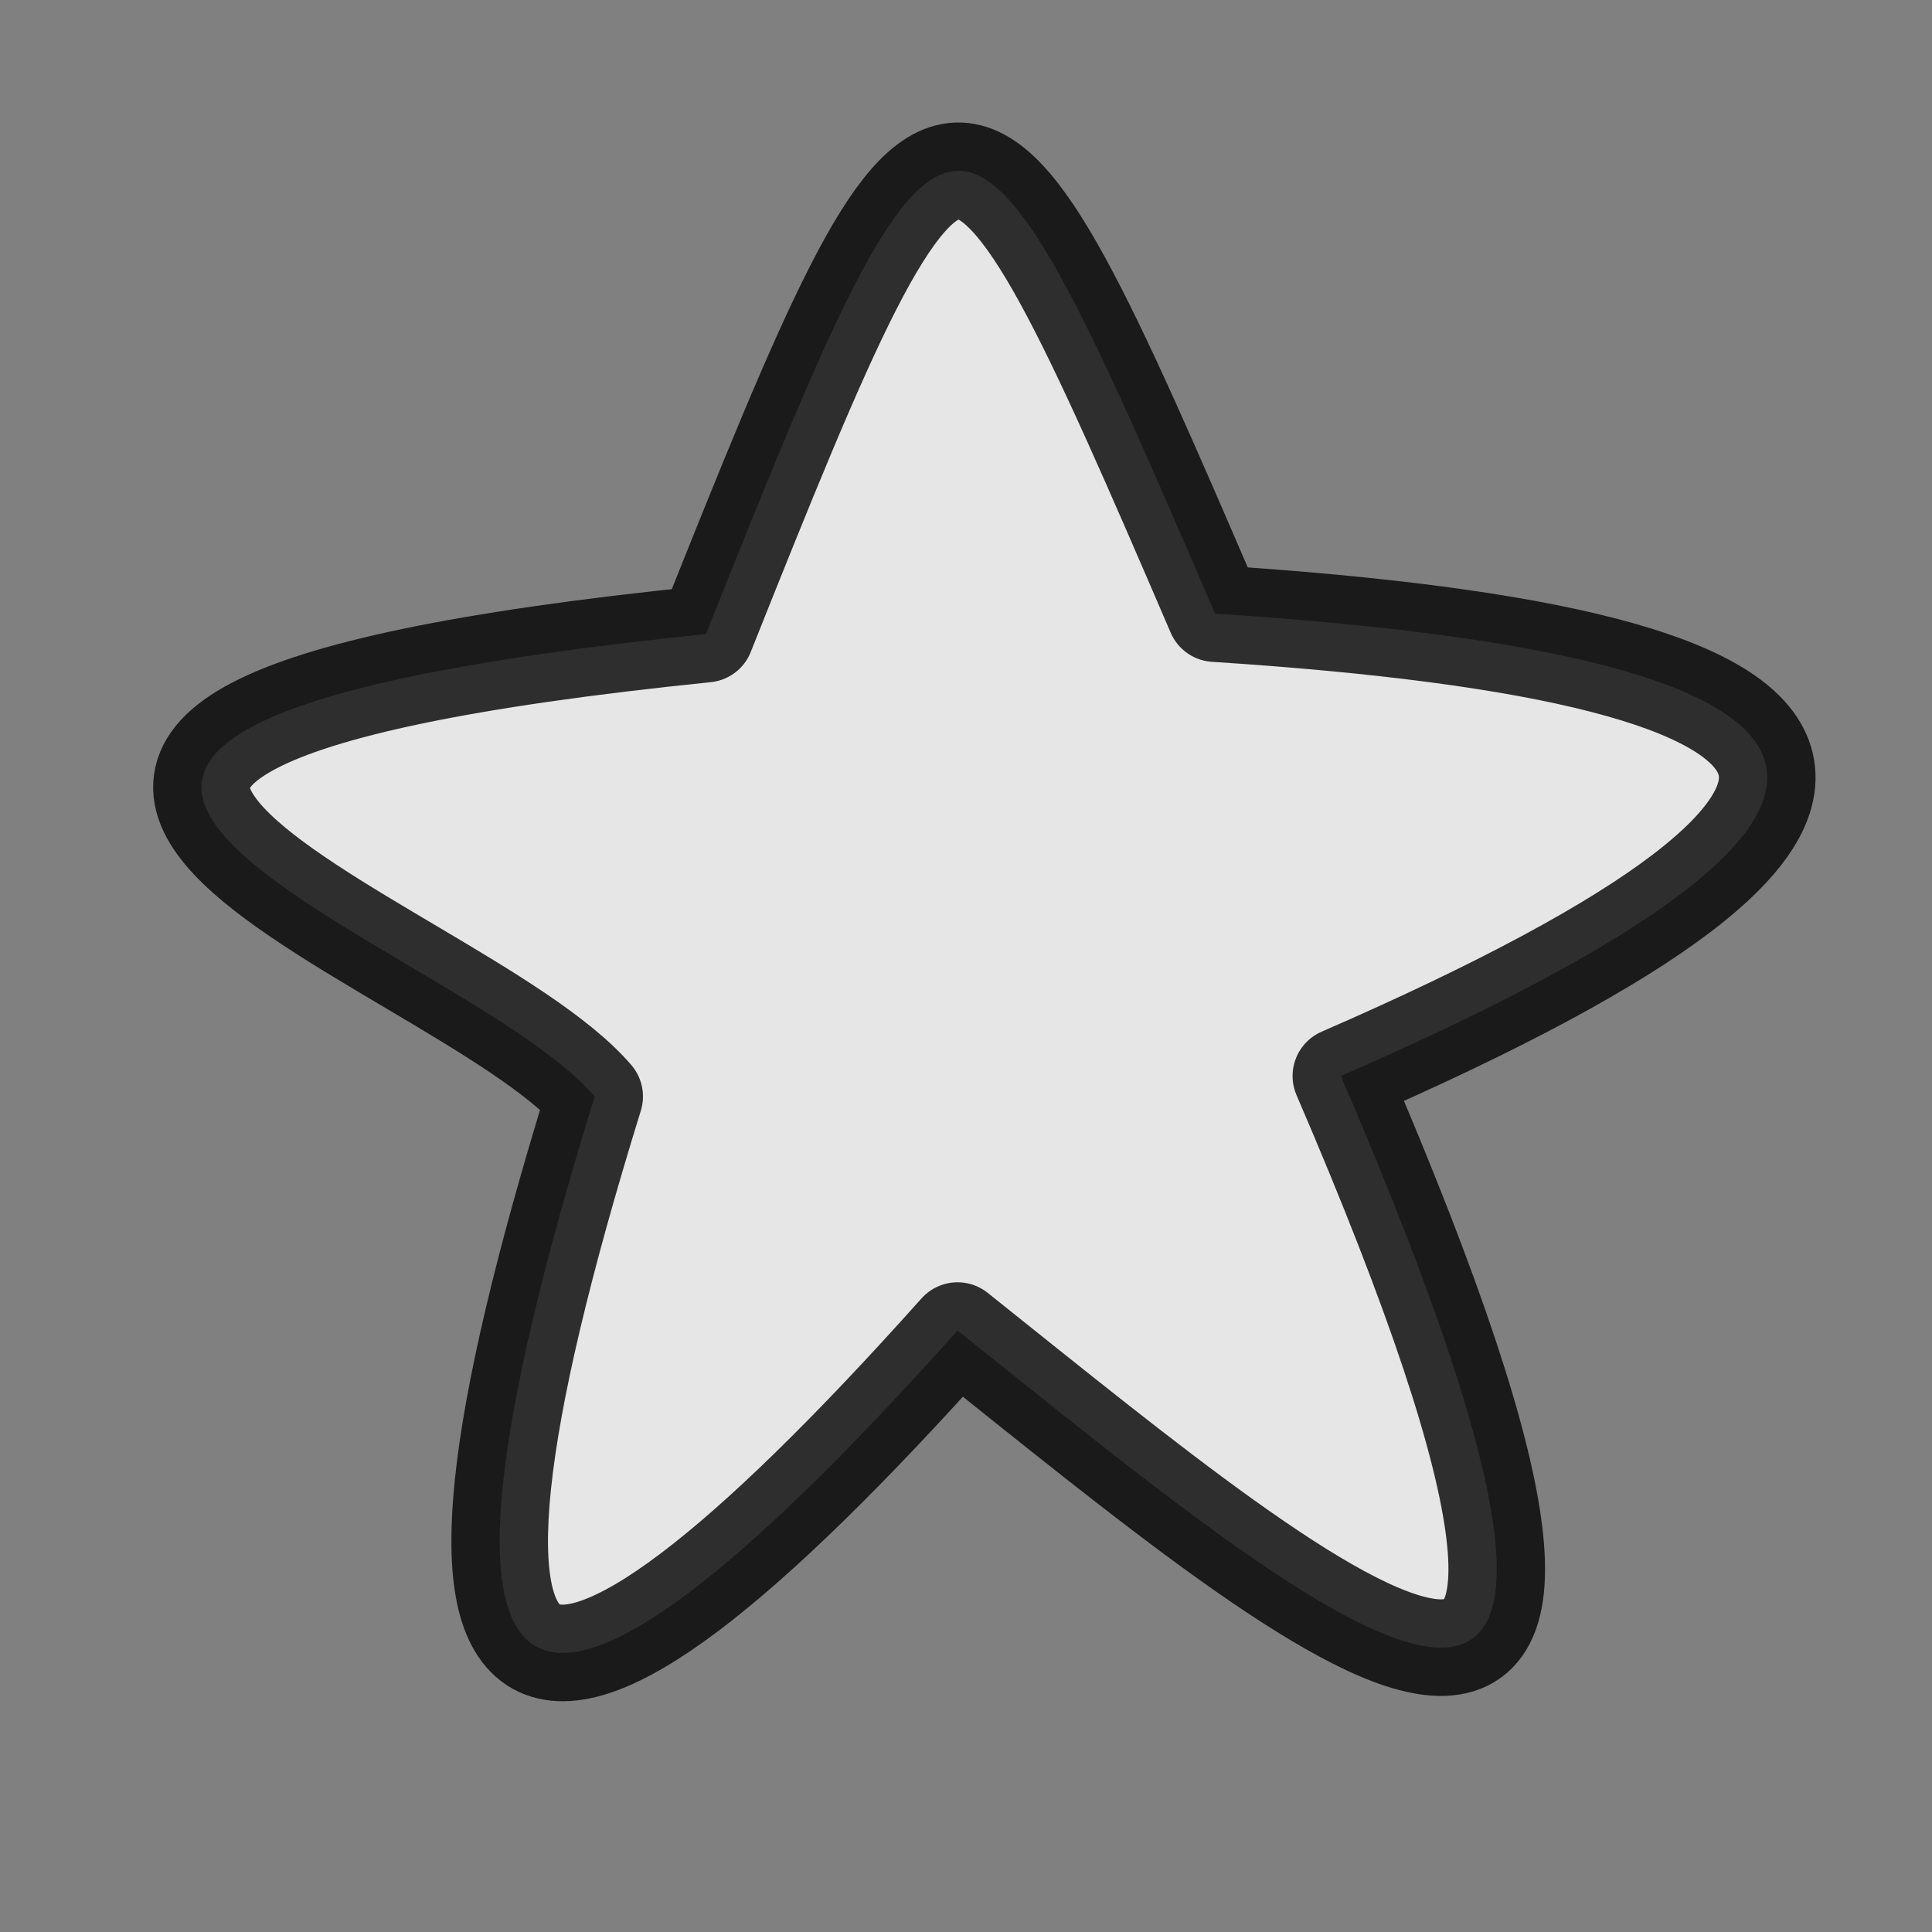
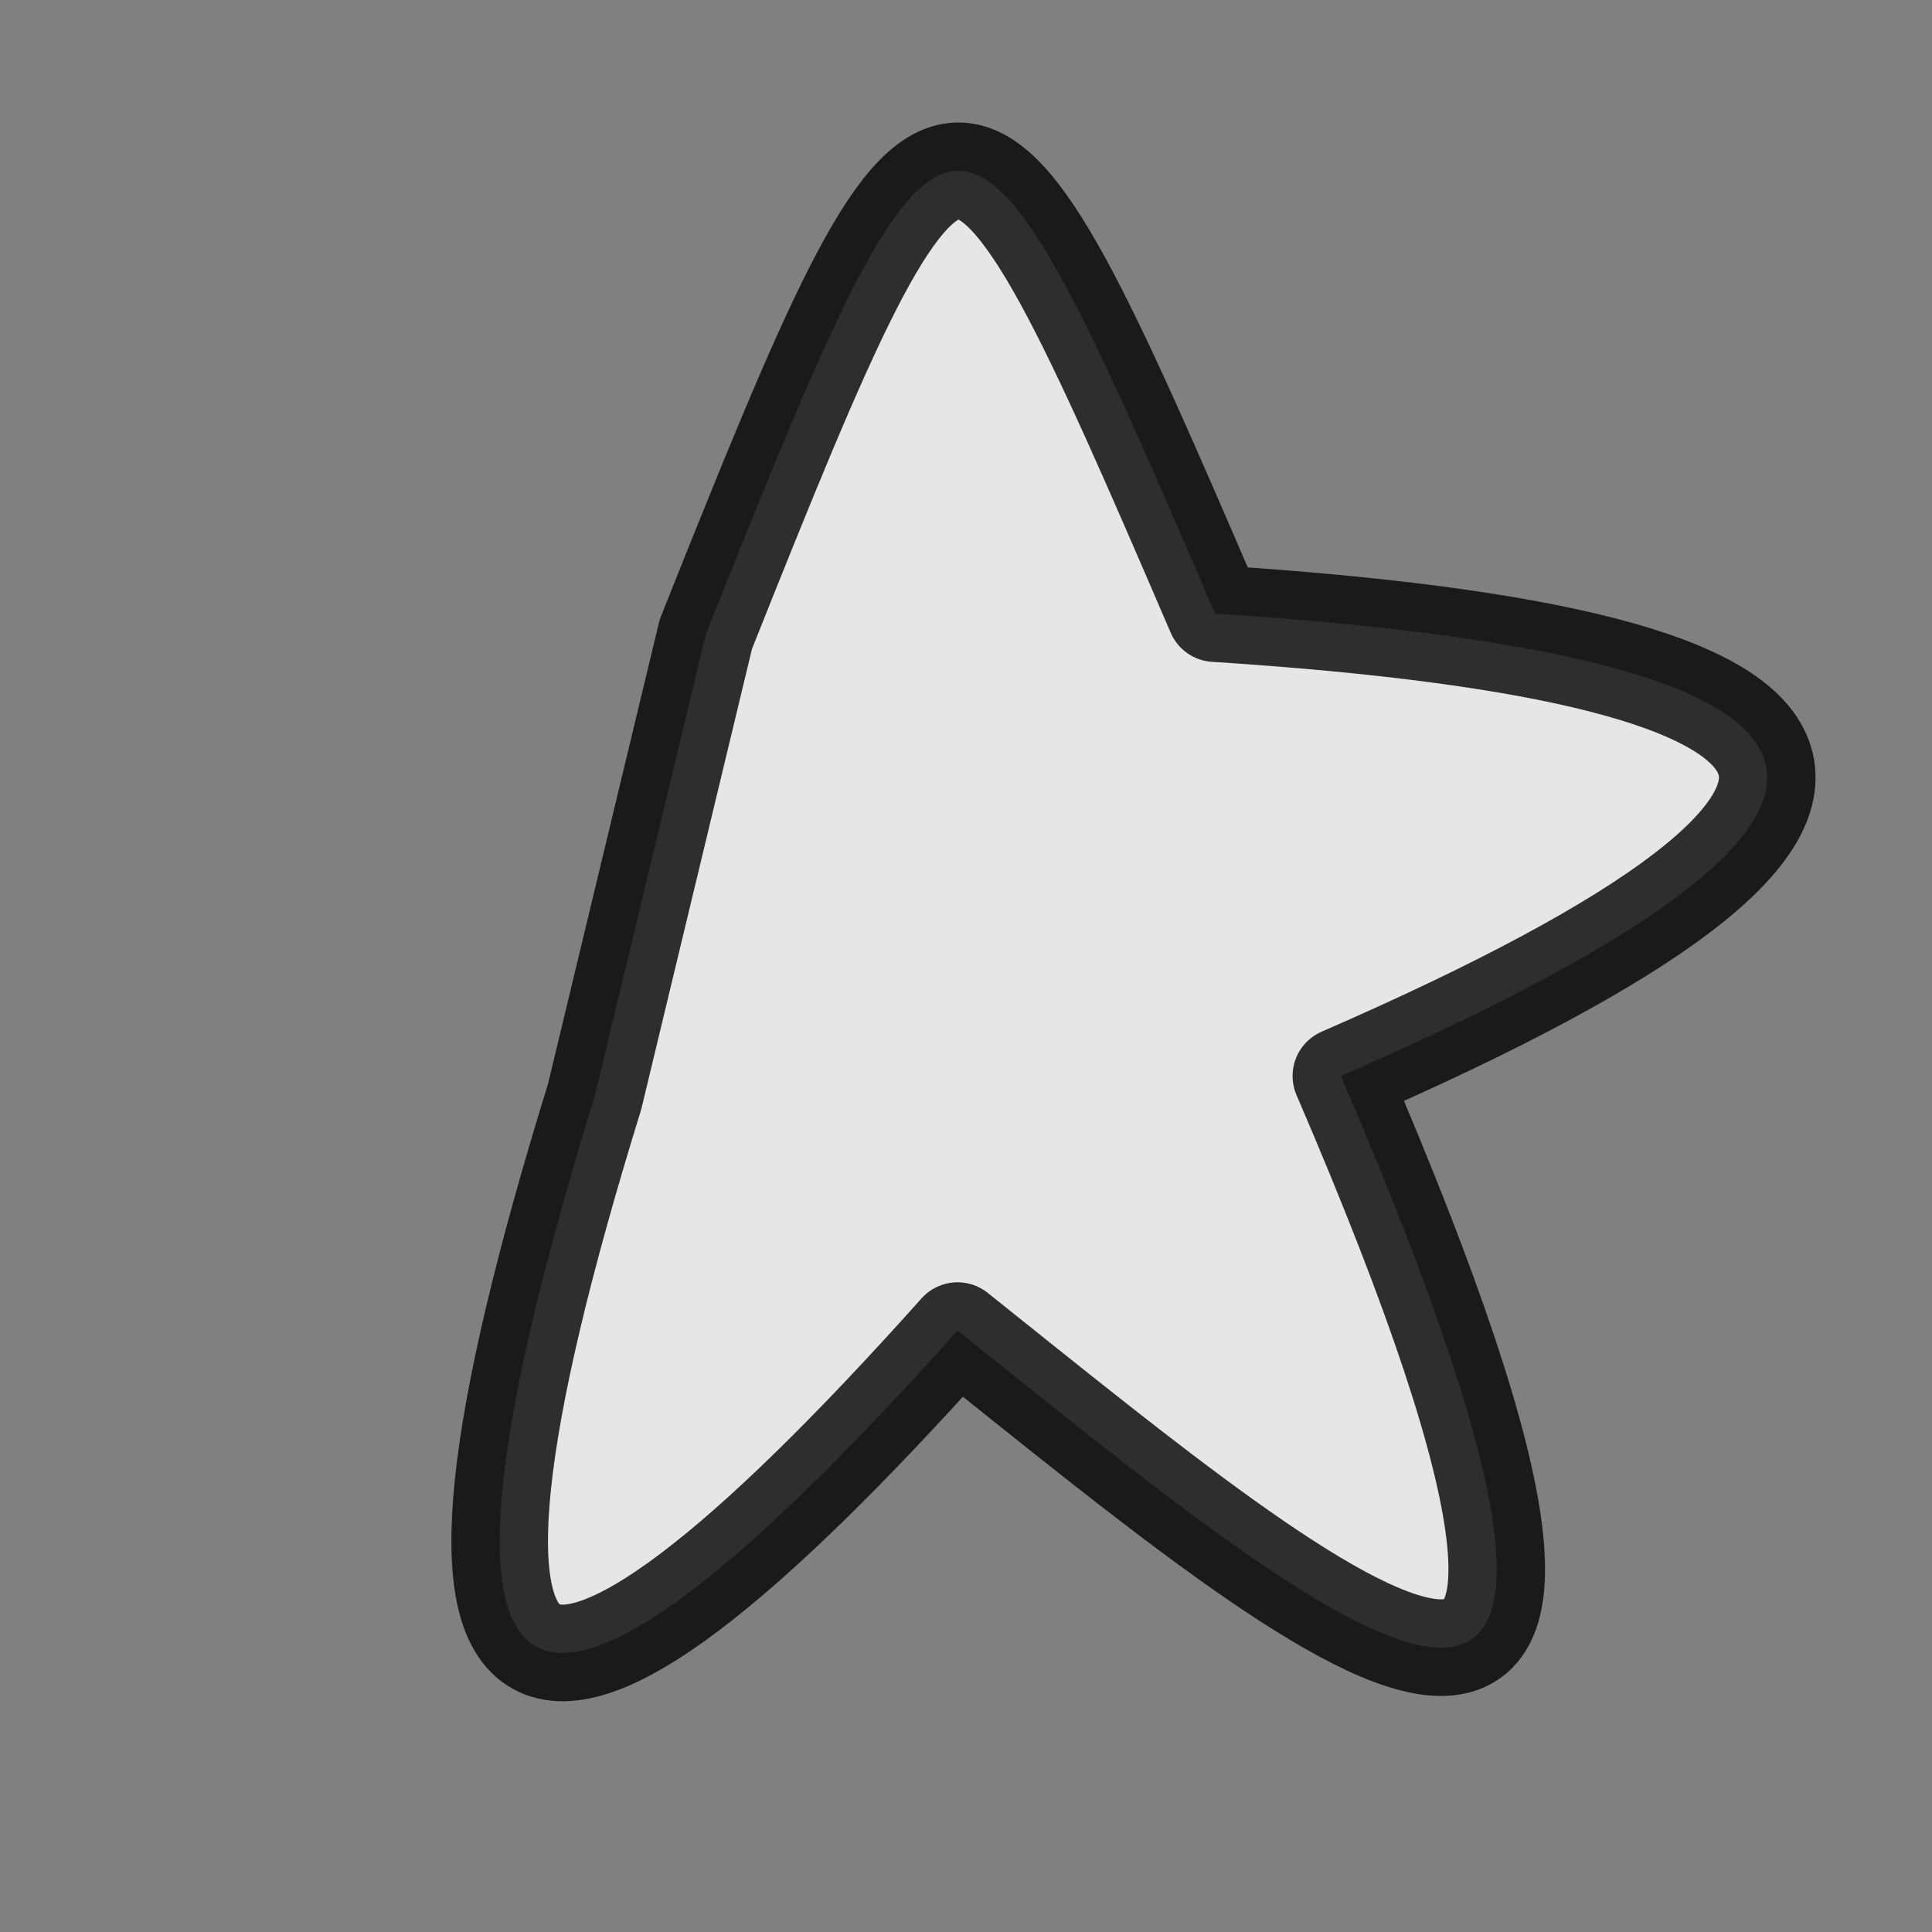
<svg xmlns="http://www.w3.org/2000/svg" width="100" height="100">
  <rect width="100%" height="100%" fill="#808080" stroke="none" />
  <title>star</title>
  <defs>
    <pattern height="100" width="100" y="0" x="0" patternUnits="userSpaceOnUse" id="gridpattern">
      <image height="100" width="100" y="0" x="0" />
    </pattern>
  </defs>
  <g>
    <title>Layer 1</title>
    <g id="layer1">
-       <path opacity="0.8" fill="#ffffff" fill-rule="evenodd" stroke="#000000" stroke-width="5" stroke-linecap="round" stroke-linejoin="round" stroke-miterlimit="4" id="path3153" d="m36.536,32.821c12.699,-31.856 13.169,-31.734 26.355,-1.06c34.15,2.198 39.384,9.622 6.513,23.932c19.821,46.048 -0.792,28.382 -19.842,13.178c-22.357,25.013 -29.541,22.639 -18.782,-12.117c-7.281,-8.501 -45.095,-18.742 5.756,-23.932z" />
+       <path opacity="0.8" fill="#ffffff" fill-rule="evenodd" stroke="#000000" stroke-width="5" stroke-linecap="round" stroke-linejoin="round" stroke-miterlimit="4" id="path3153" d="m36.536,32.821c12.699,-31.856 13.169,-31.734 26.355,-1.06c34.15,2.198 39.384,9.622 6.513,23.932c19.821,46.048 -0.792,28.382 -19.842,13.178c-22.357,25.013 -29.541,22.639 -18.782,-12.117z" />
    </g>
  </g>
</svg>